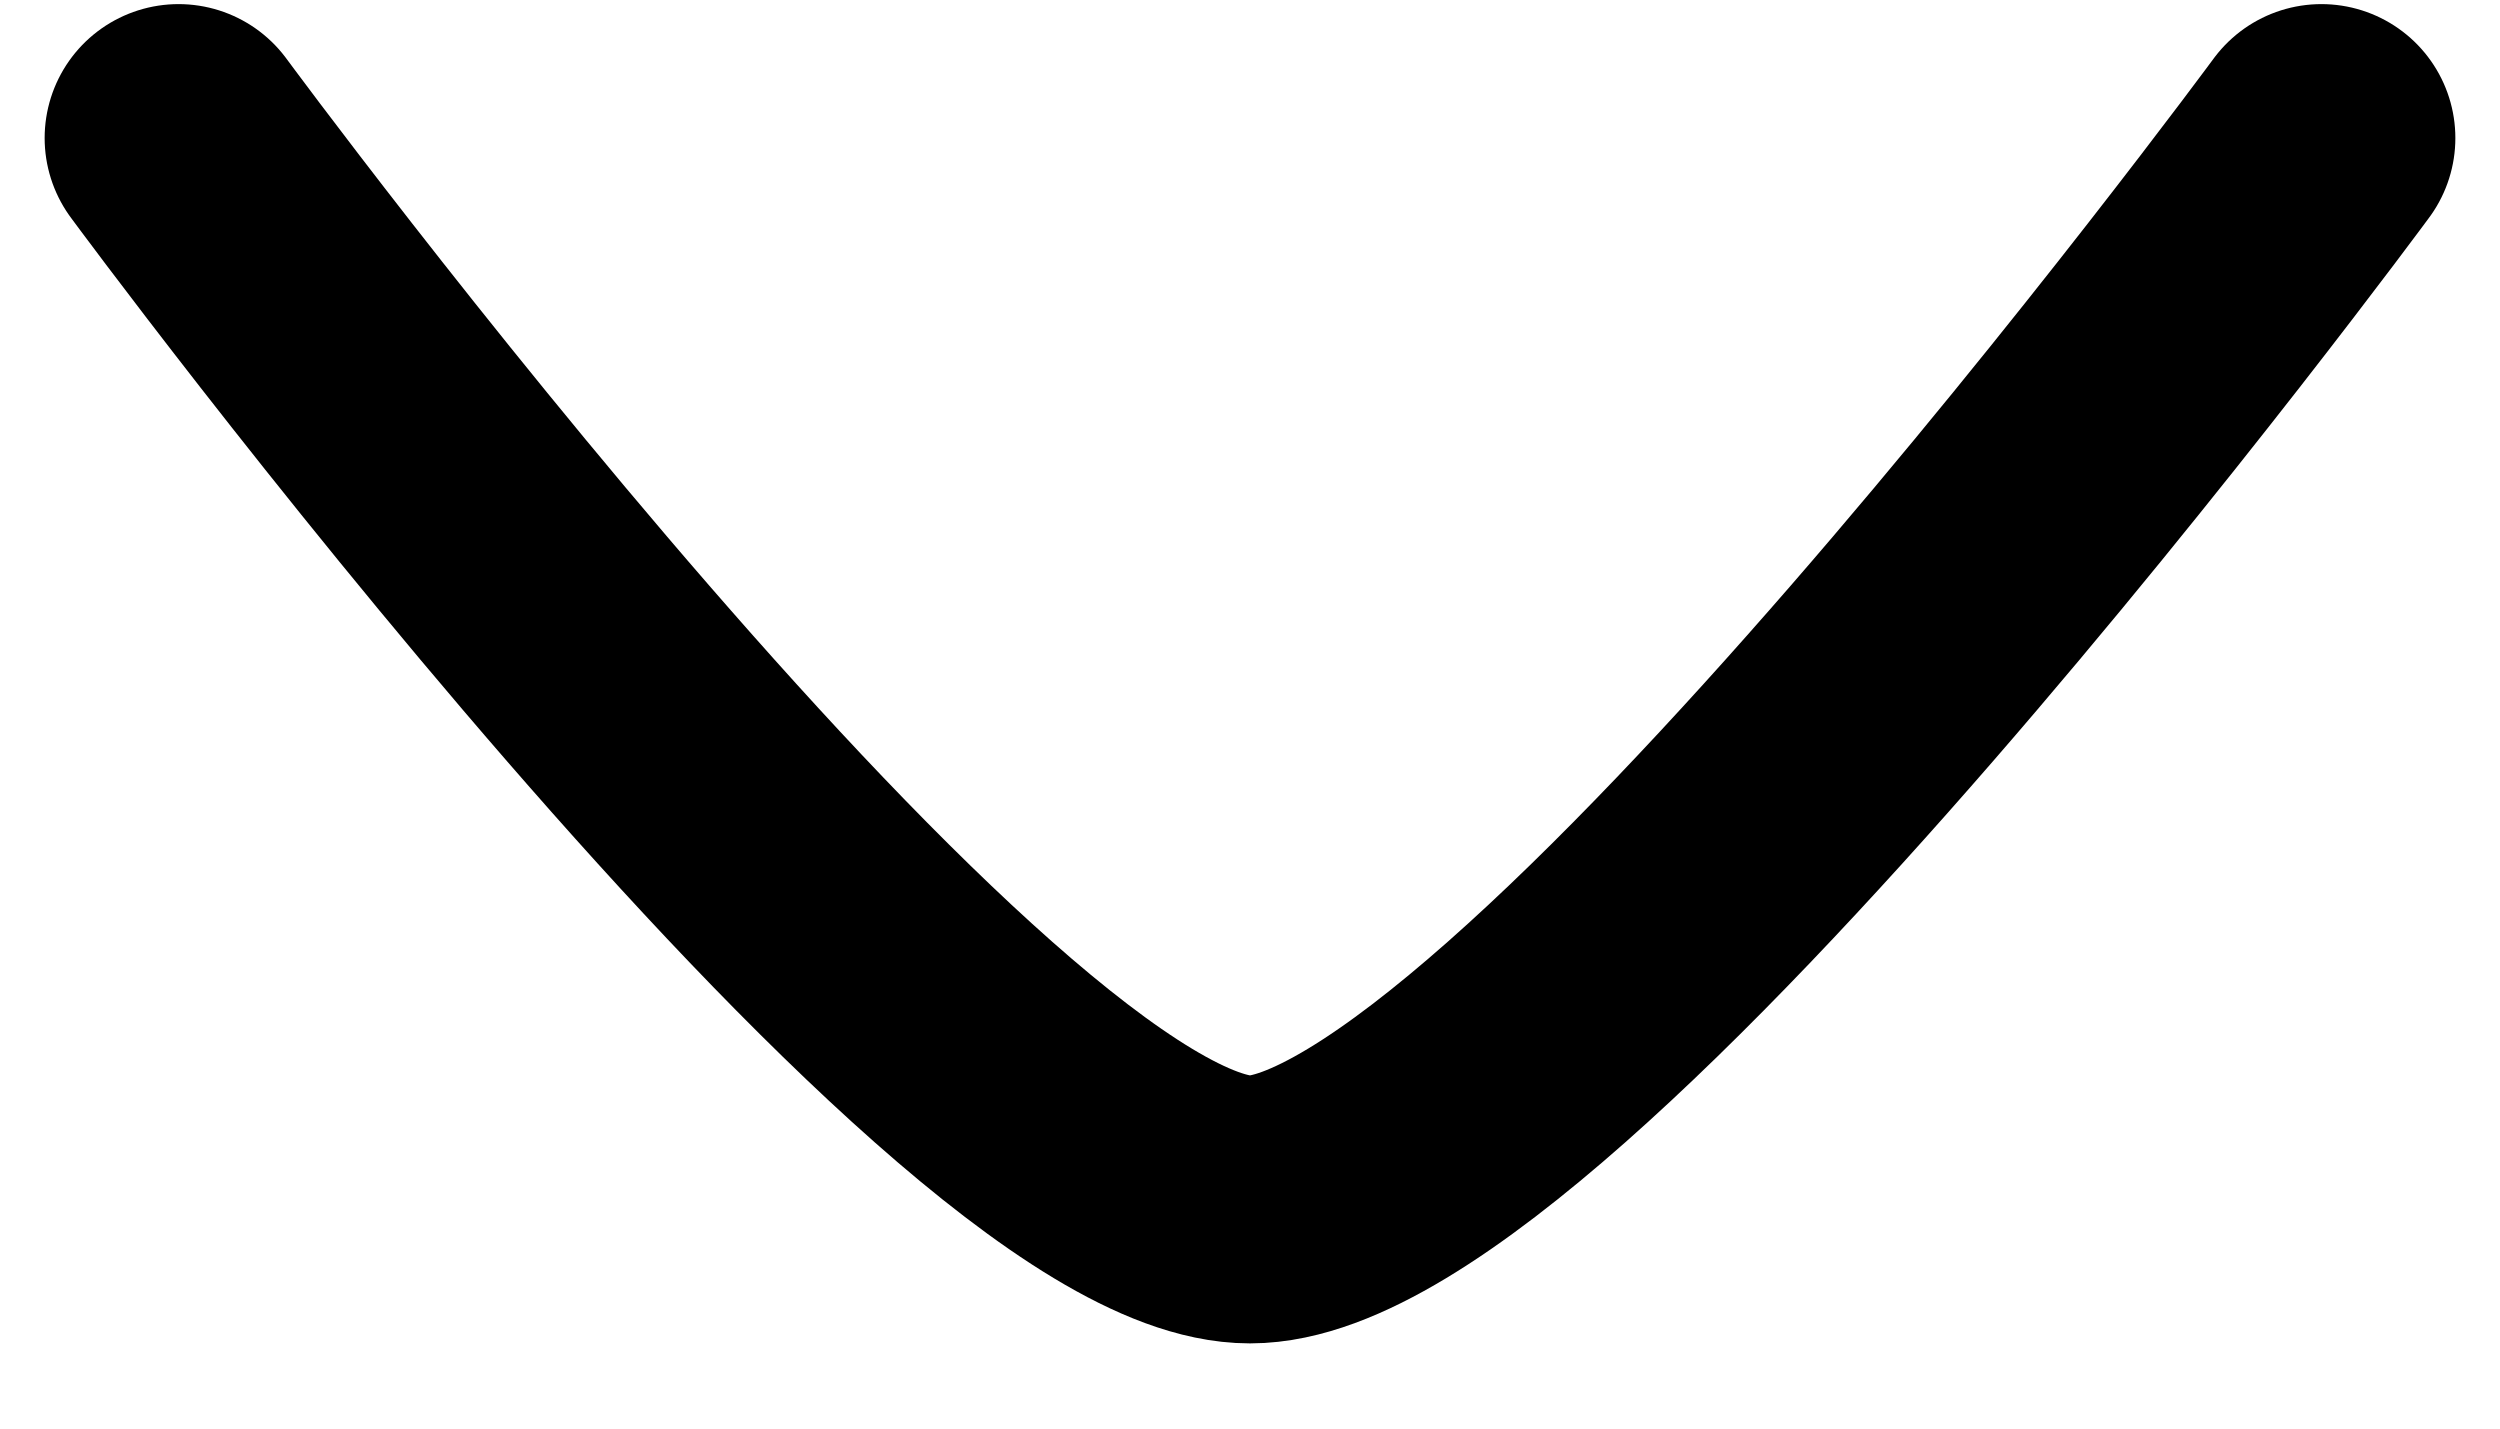
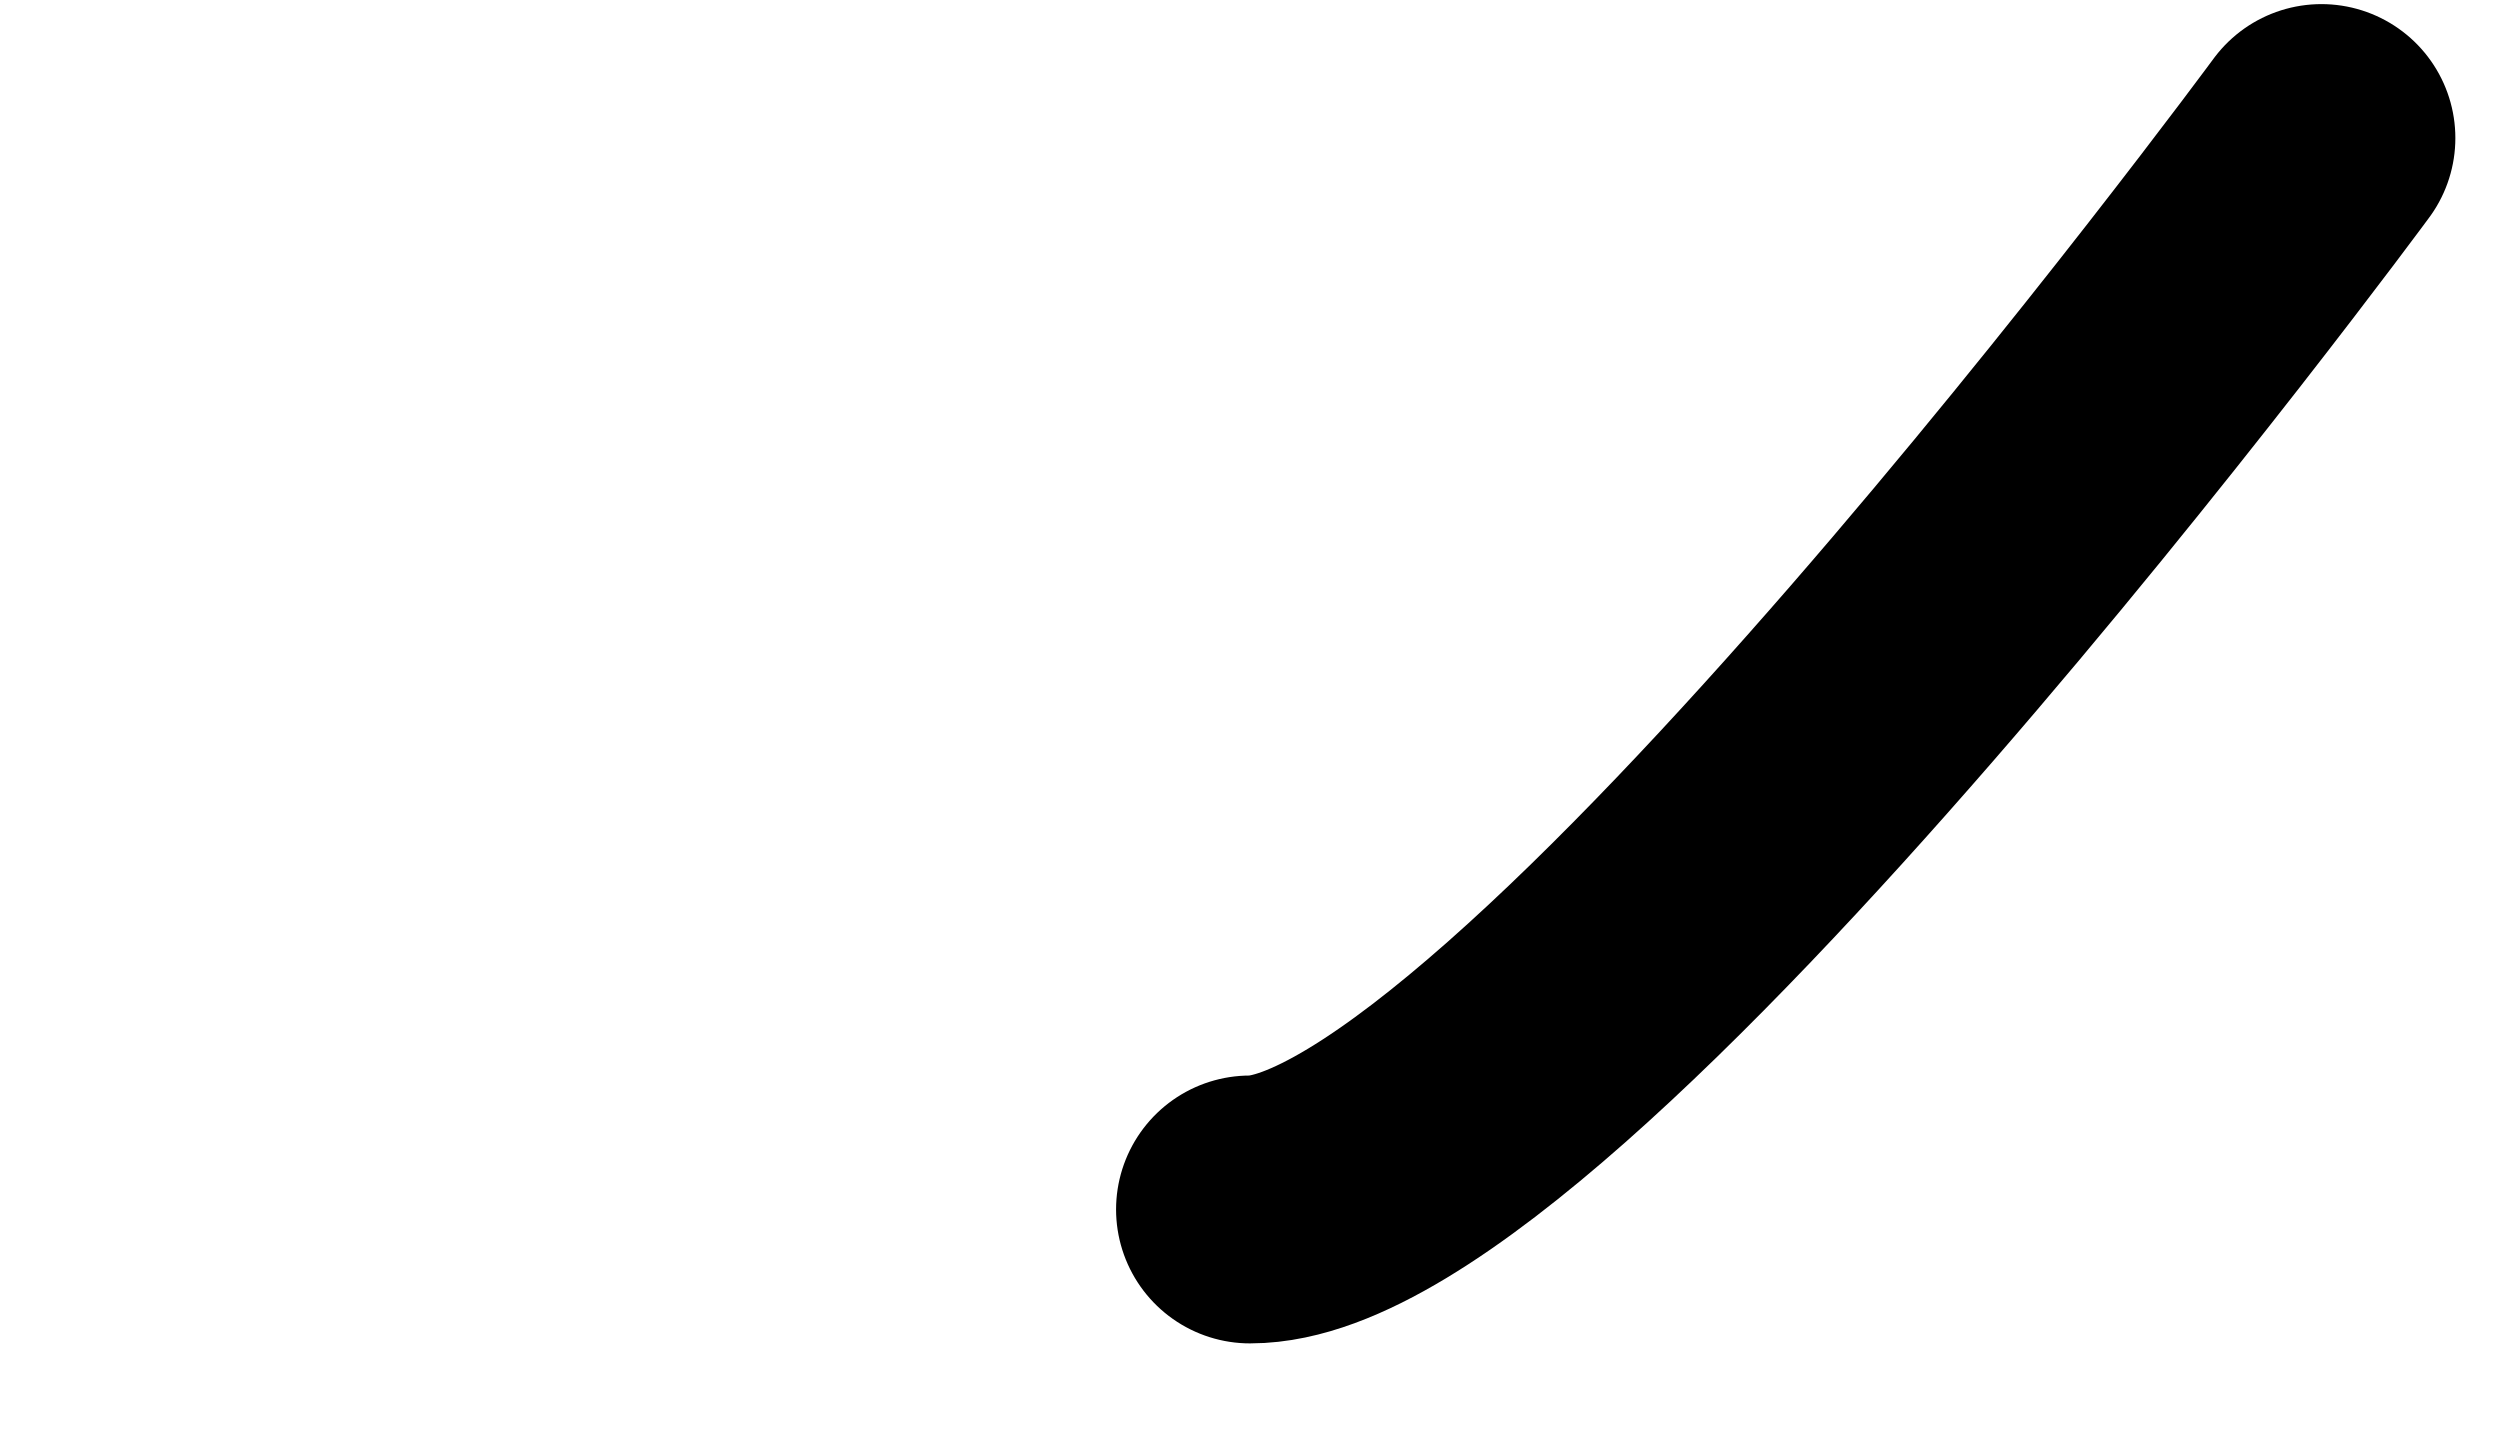
<svg xmlns="http://www.w3.org/2000/svg" width="14" height="8" viewBox="0 0 14 8" fill="none">
-   <path d="M13 0.773C13 0.773 8.581 6.773 7 6.773C5.419 6.773 1 0.773 1 0.773" stroke="black" stroke-width="1.5" stroke-linecap="round" stroke-linejoin="round" />
+   <path d="M13 0.773C13 0.773 8.581 6.773 7 6.773" stroke="black" stroke-width="1.5" stroke-linecap="round" stroke-linejoin="round" />
</svg>